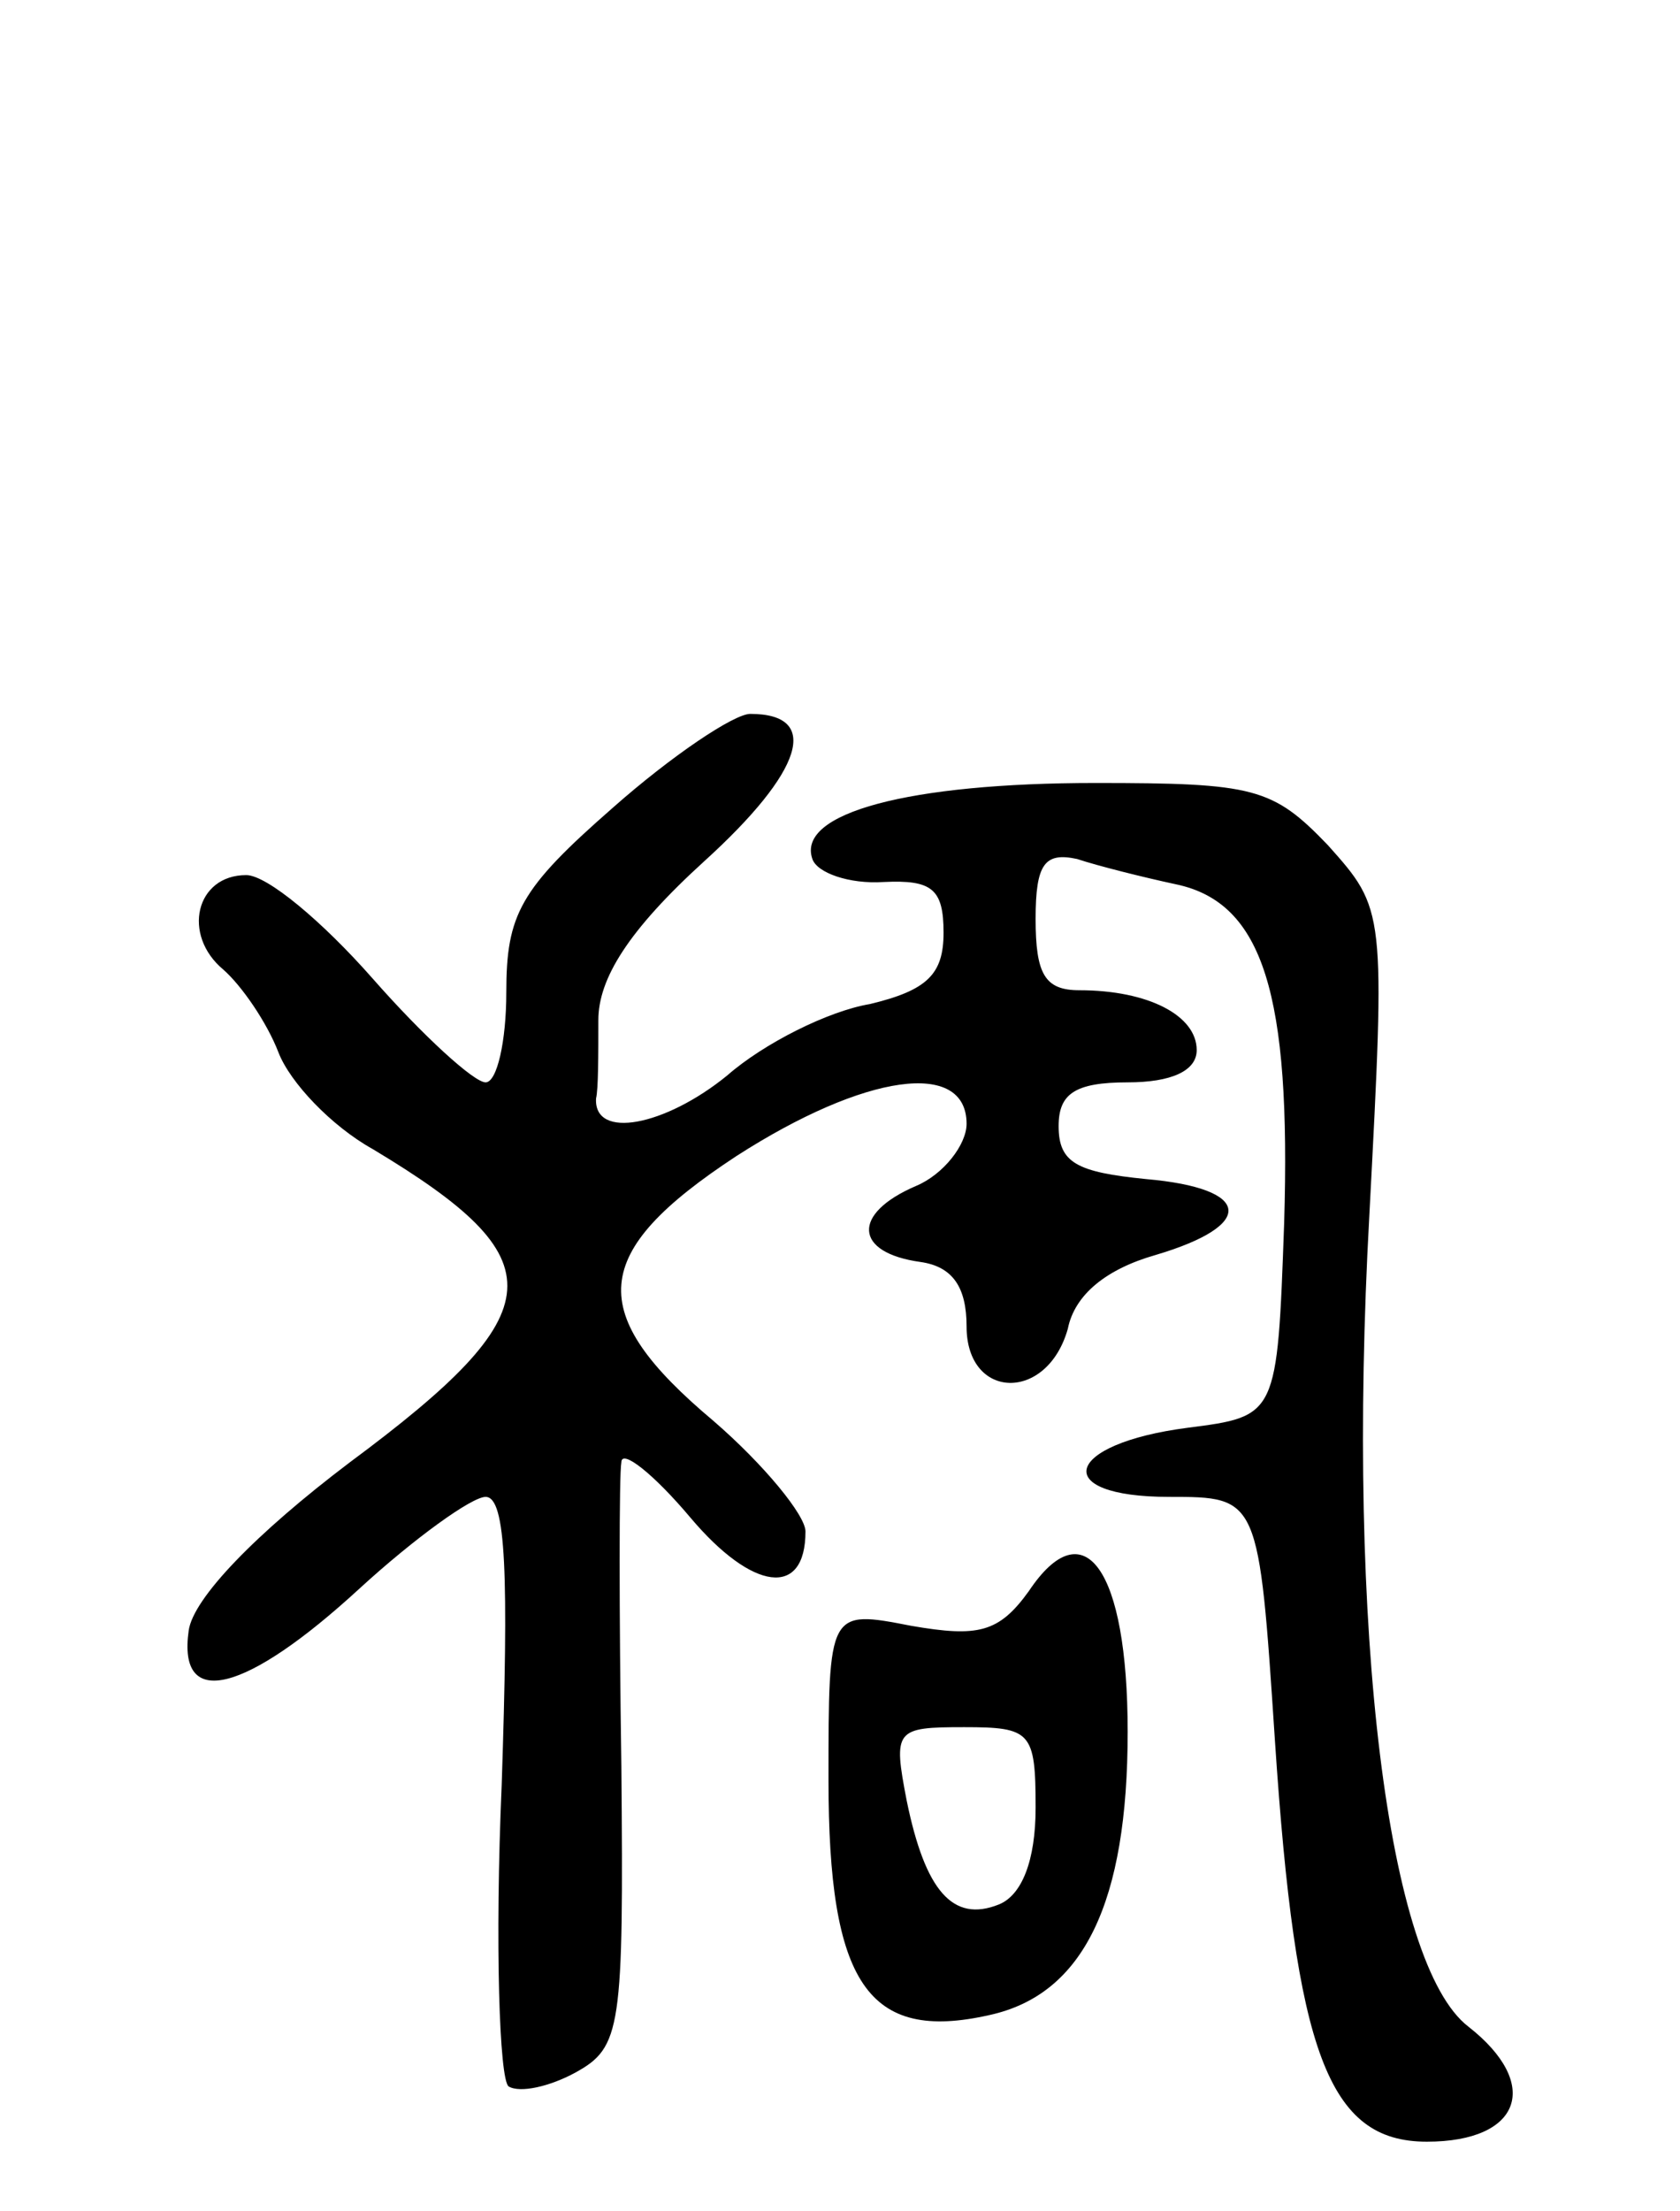
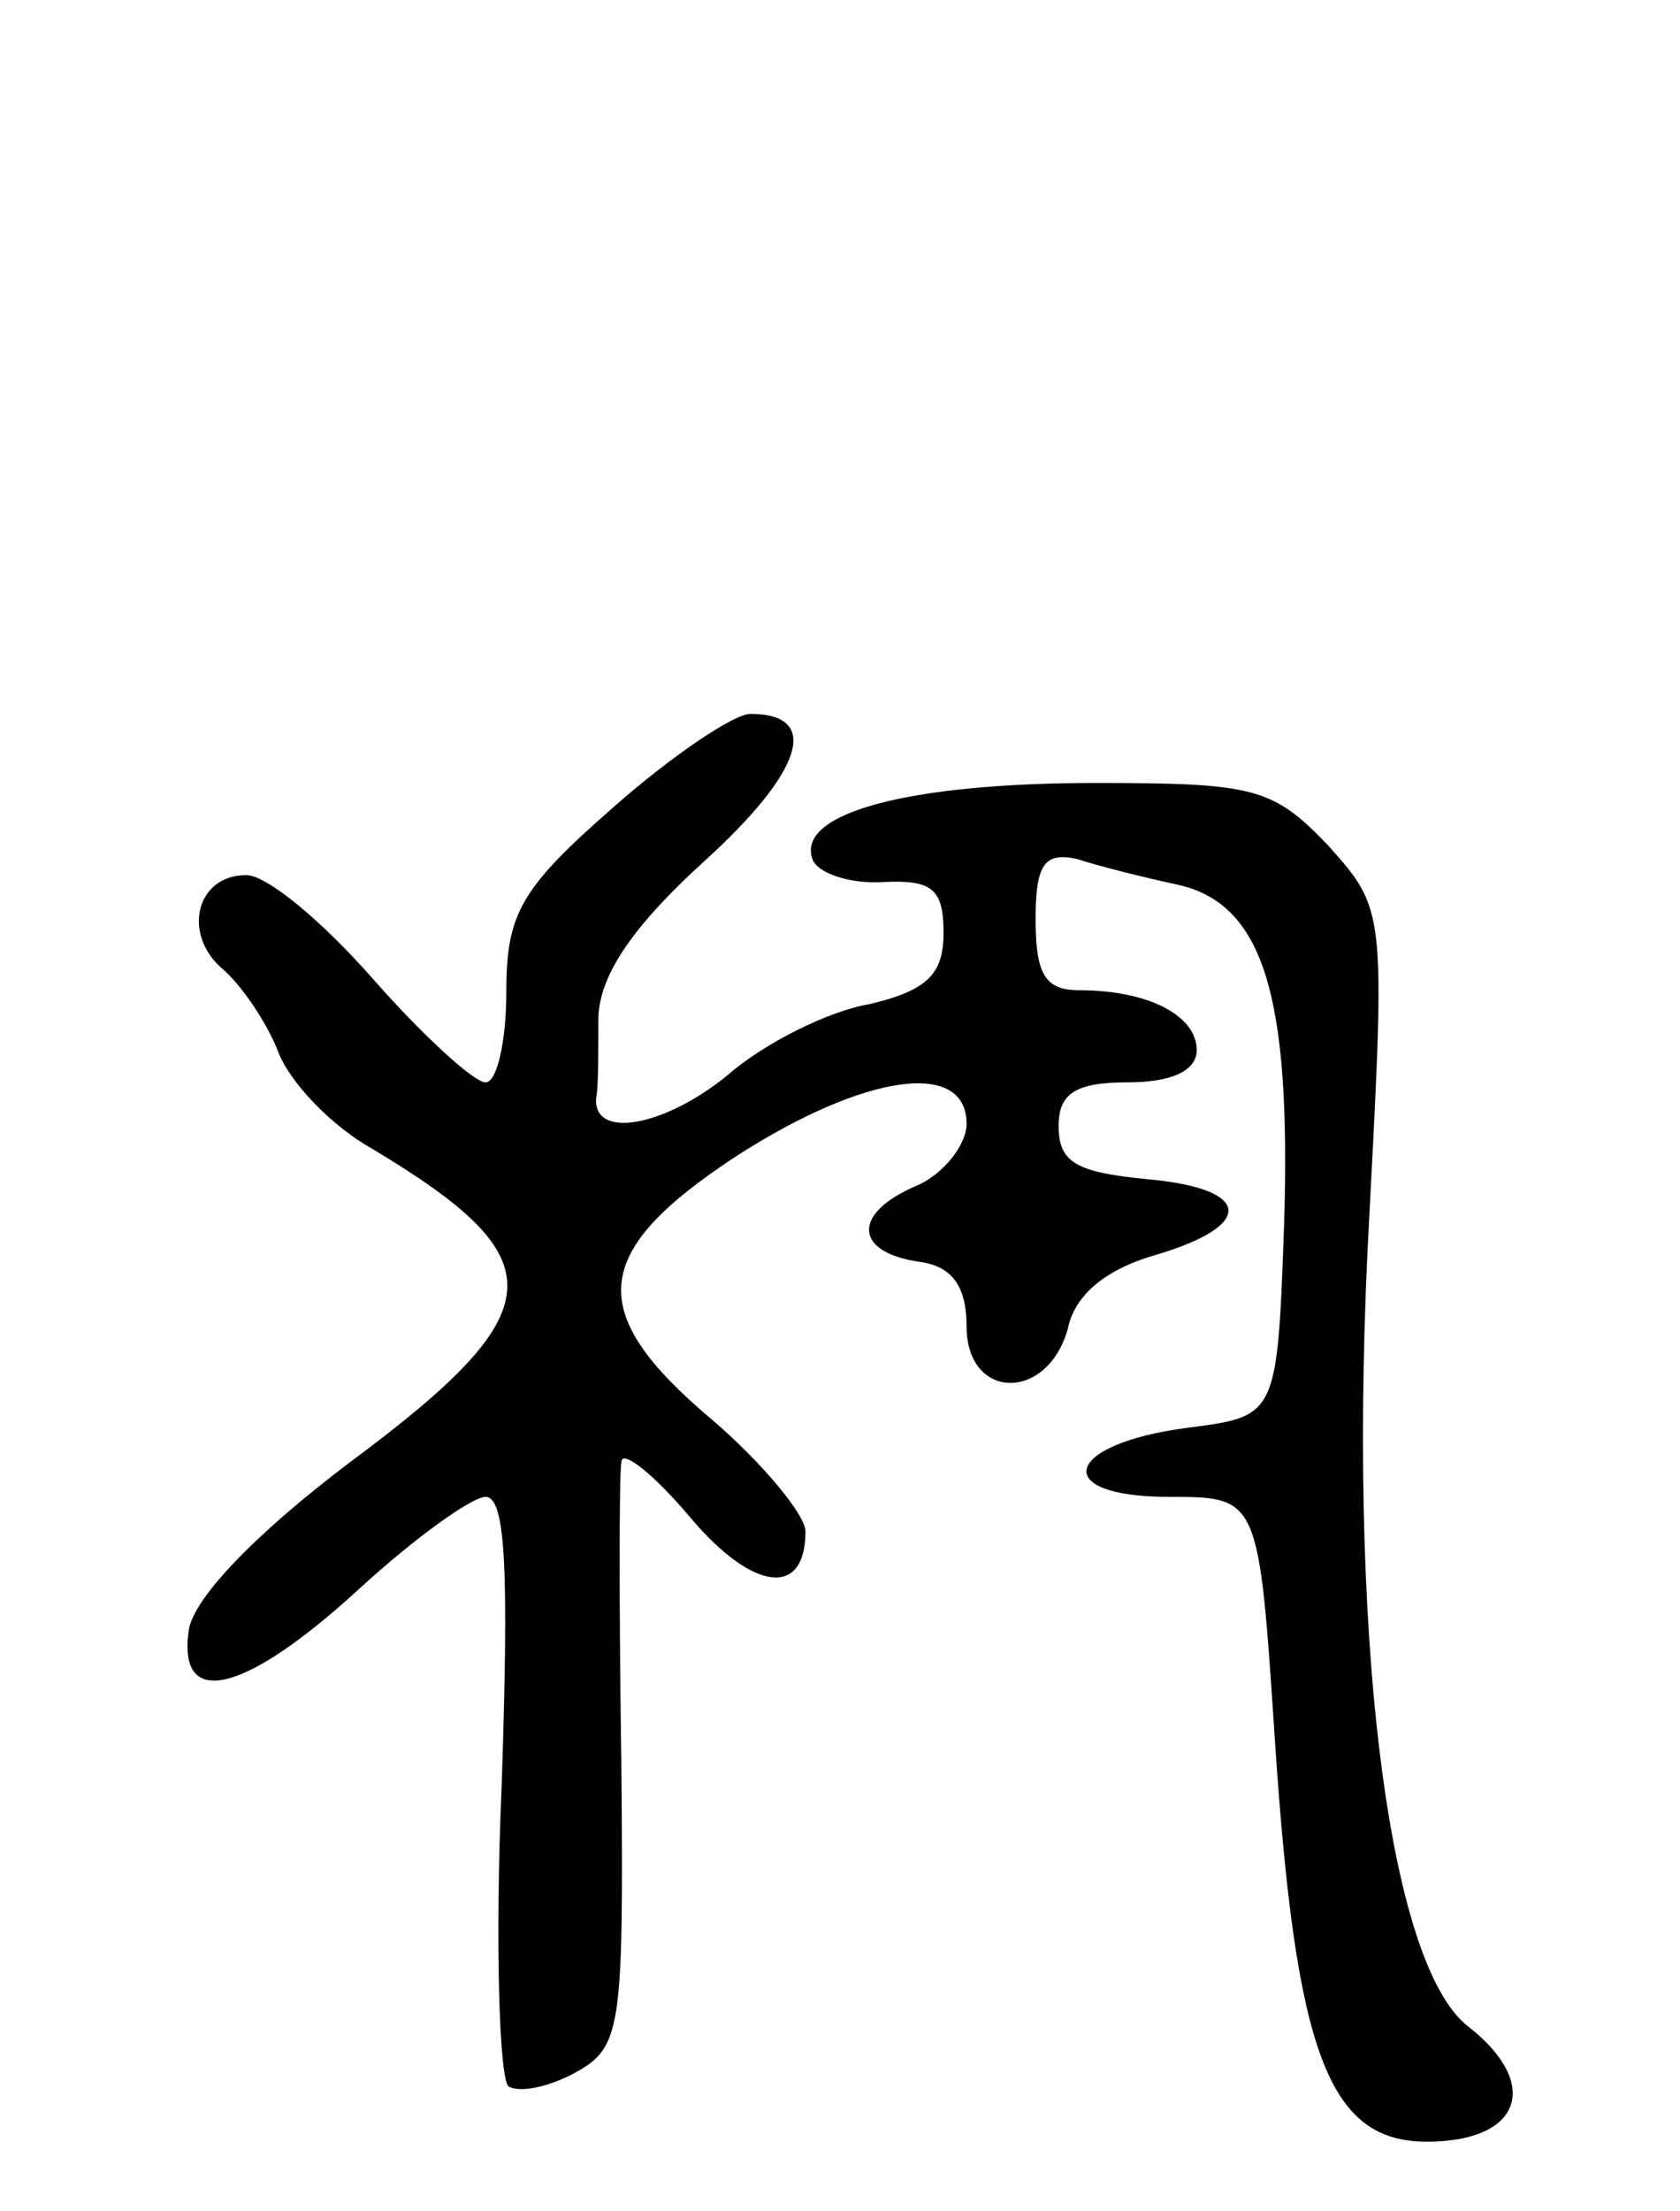
<svg xmlns="http://www.w3.org/2000/svg" version="1.0" width="73" height="96" viewBox="0 0 73 96">
  <g transform="translate(0,96) scale(0.1,-0.1)">
    <path d="M266 609 c-40 -35 -46 -46 -46 -80 0 -21 -4 -39 -9 -39 -5 0 -27 20 -49 45 -22 25 -46 45 -55 45 -22 0 -28 -26 -10 -41 8 -7 19 -23 24 -36 5 -13 23 -32 41 -42 80 -48 79 -70 -10 -136 -41 -31 -68 -59 -70 -73 -5 -35 25 -27 74 18 24 22 49 40 55 40 9 0 10 -34 7 -125 -3 -69 -1 -128 3 -131 5 -3 18 0 29 6 20 11 21 19 20 133 -1 67 -1 127 0 132 0 6 14 -5 30 -24 27 -32 50 -35 50 -6 0 7 -18 29 -40 48 -56 47 -54 73 10 115 56 36 100 42 100 14 0 -9 -10 -22 -22 -27 -28 -12 -27 -29 2 -33 14 -2 20 -11 20 -28 0 -32 35 -33 44 -1 3 15 17 26 38 32 44 13 42 29 -4 33 -30 3 -38 7 -38 23 0 14 7 19 30 19 19 0 30 5 30 14 0 15 -21 26 -51 26 -15 0 -19 7 -19 31 0 24 4 29 18 26 9 -3 29 -8 43 -11 38 -8 50 -48 47 -147 -3 -84 -3 -84 -42 -89 -54 -7 -60 -30 -8 -30 39 0 39 0 46 -106 9 -135 23 -174 66 -174 41 0 50 25 18 50 -35 27 -53 171 -43 352 7 133 7 133 -18 161 -24 25 -32 27 -101 27 -81 0 -130 -13 -123 -33 2 -6 16 -11 31 -10 21 1 26 -3 26 -22 0 -18 -7 -25 -32 -31 -18 -3 -46 -17 -62 -31 -27 -22 -58 -28 -57 -10 1 4 1 19 1 34 0 18 13 39 46 69 43 39 51 64 20 64 -7 0 -34 -18 -60 -41z" />
-     <path d="M447 269 c-13 -18 -22 -20 -51 -15 -36 7 -36 7 -36 -67 0 -88 17 -114 70 -102 41 9 60 49 60 123 0 71 -19 97 -43 61z m3 -94 c0 -23 -6 -38 -16 -42 -20 -8 -32 6 -40 45 -6 31 -5 32 25 32 29 0 31 -2 31 -35z" />
  </g>
</svg>